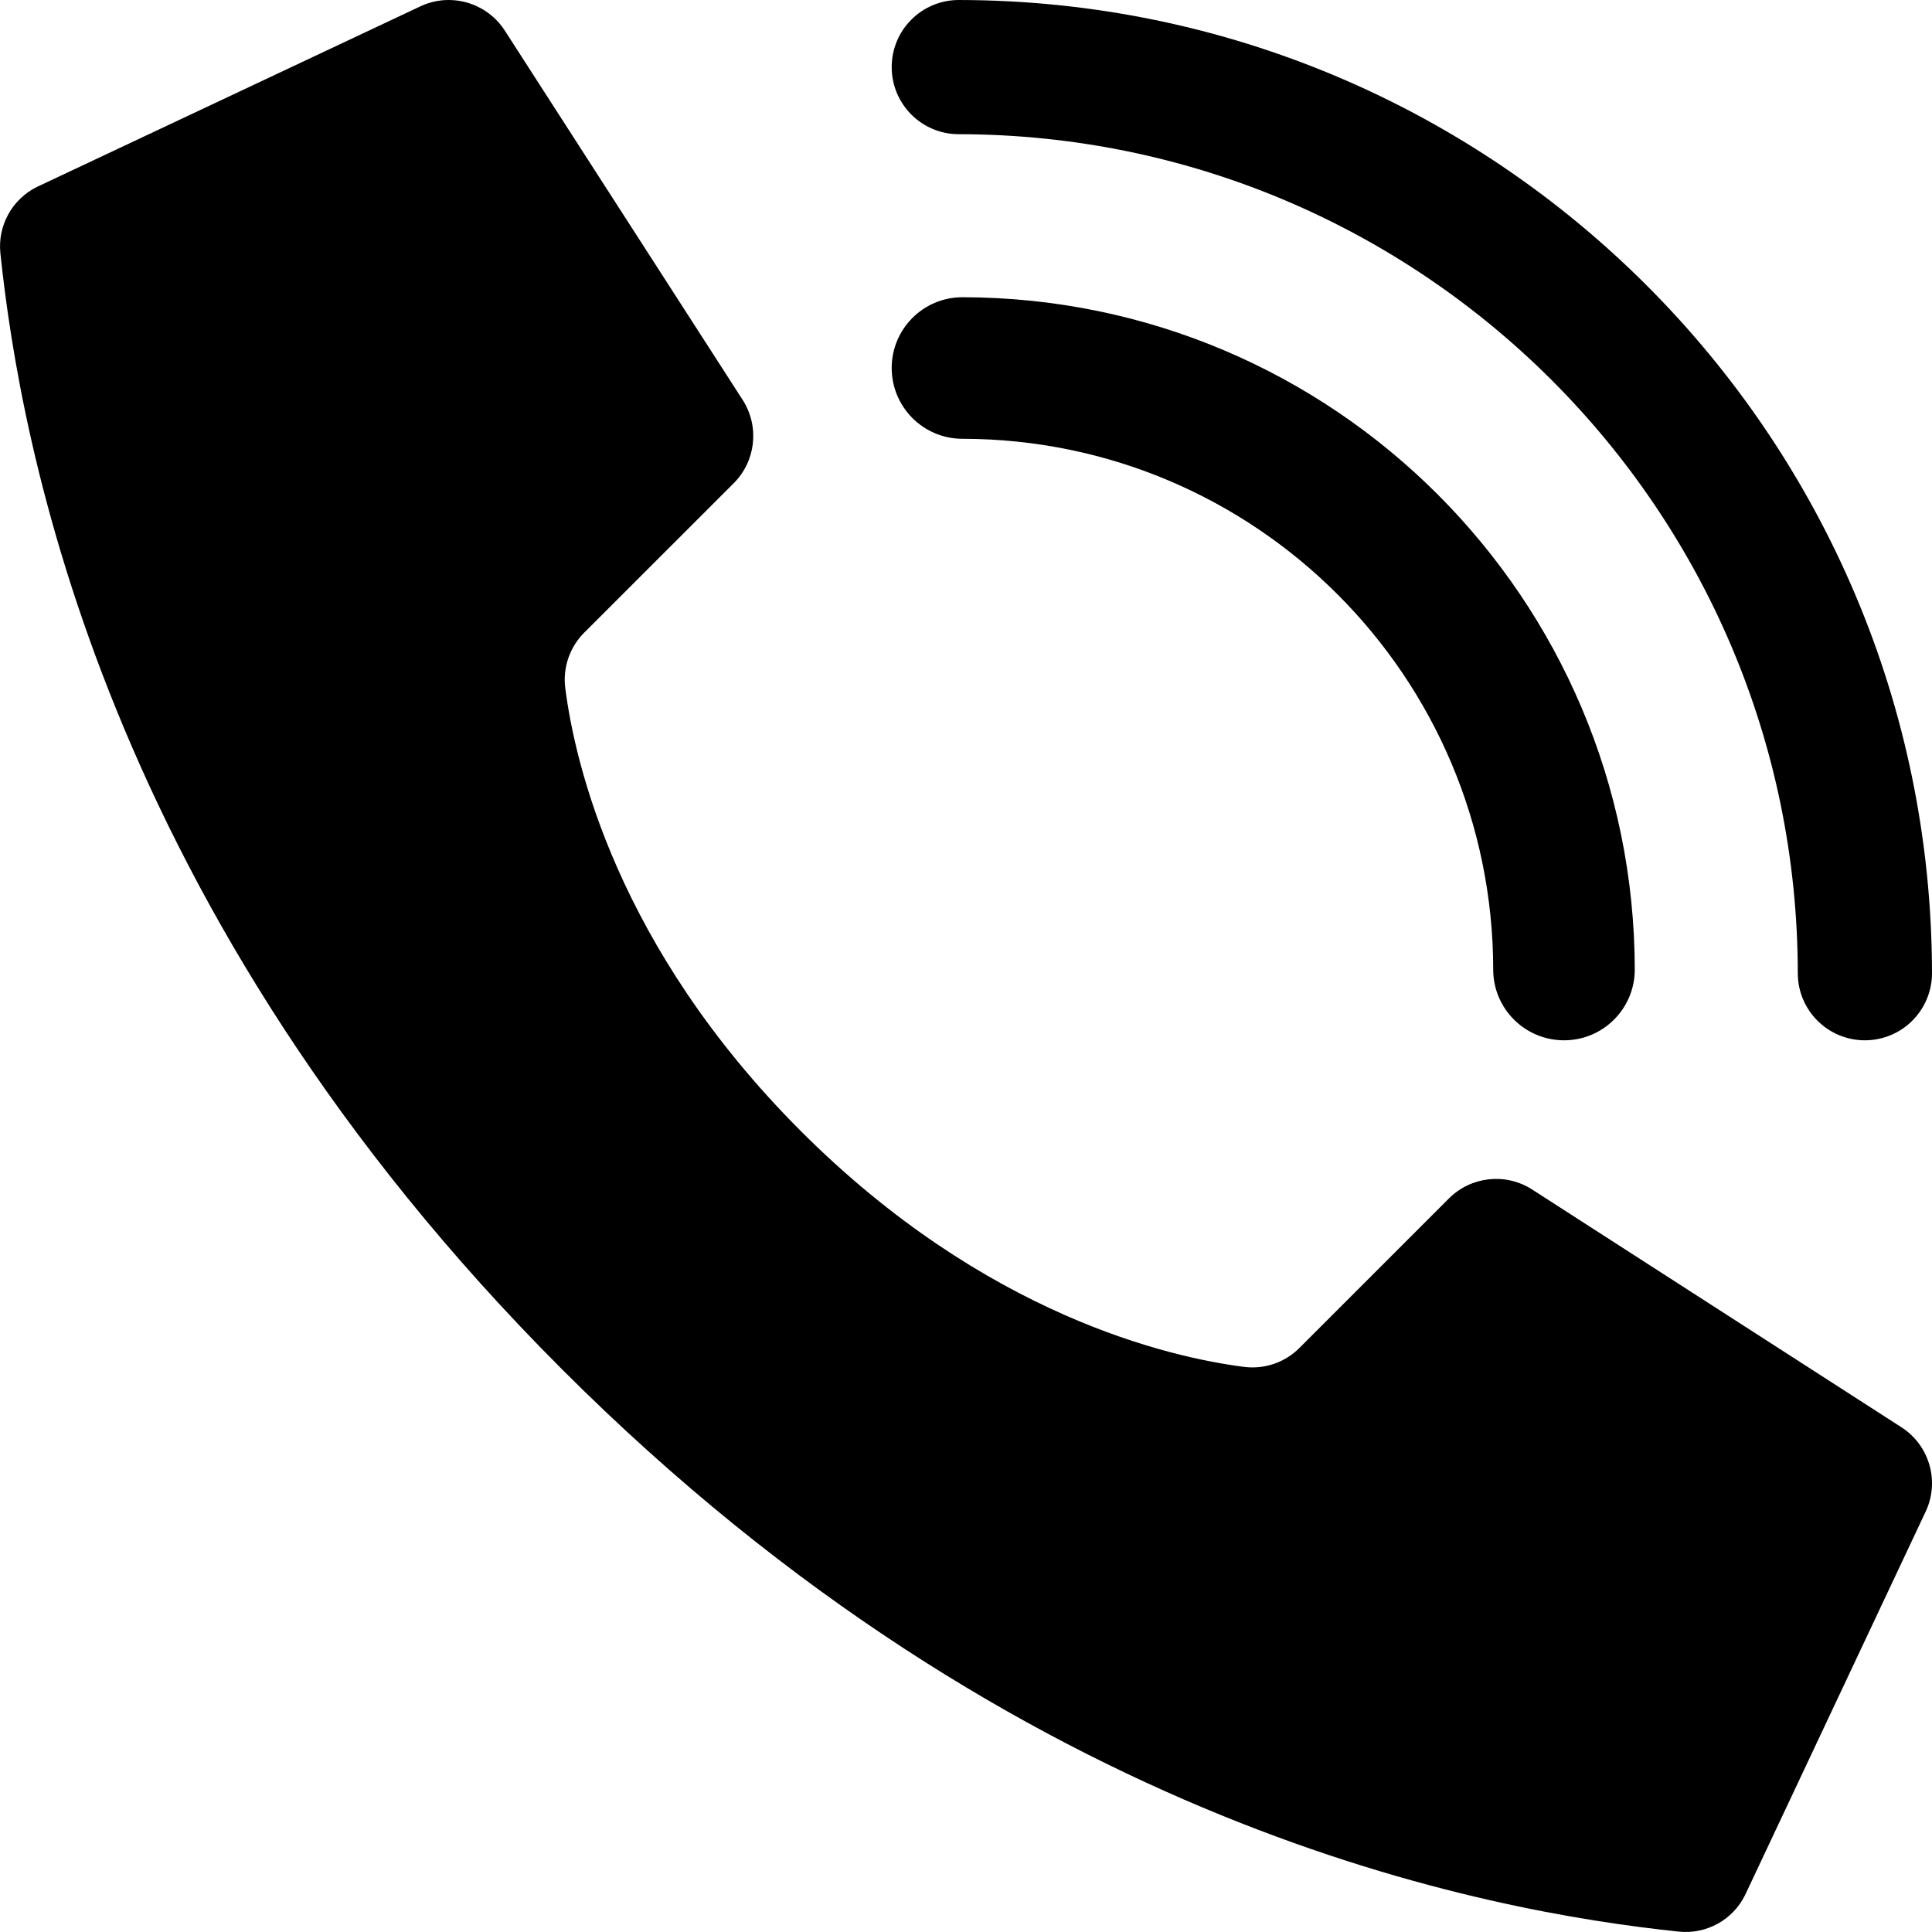
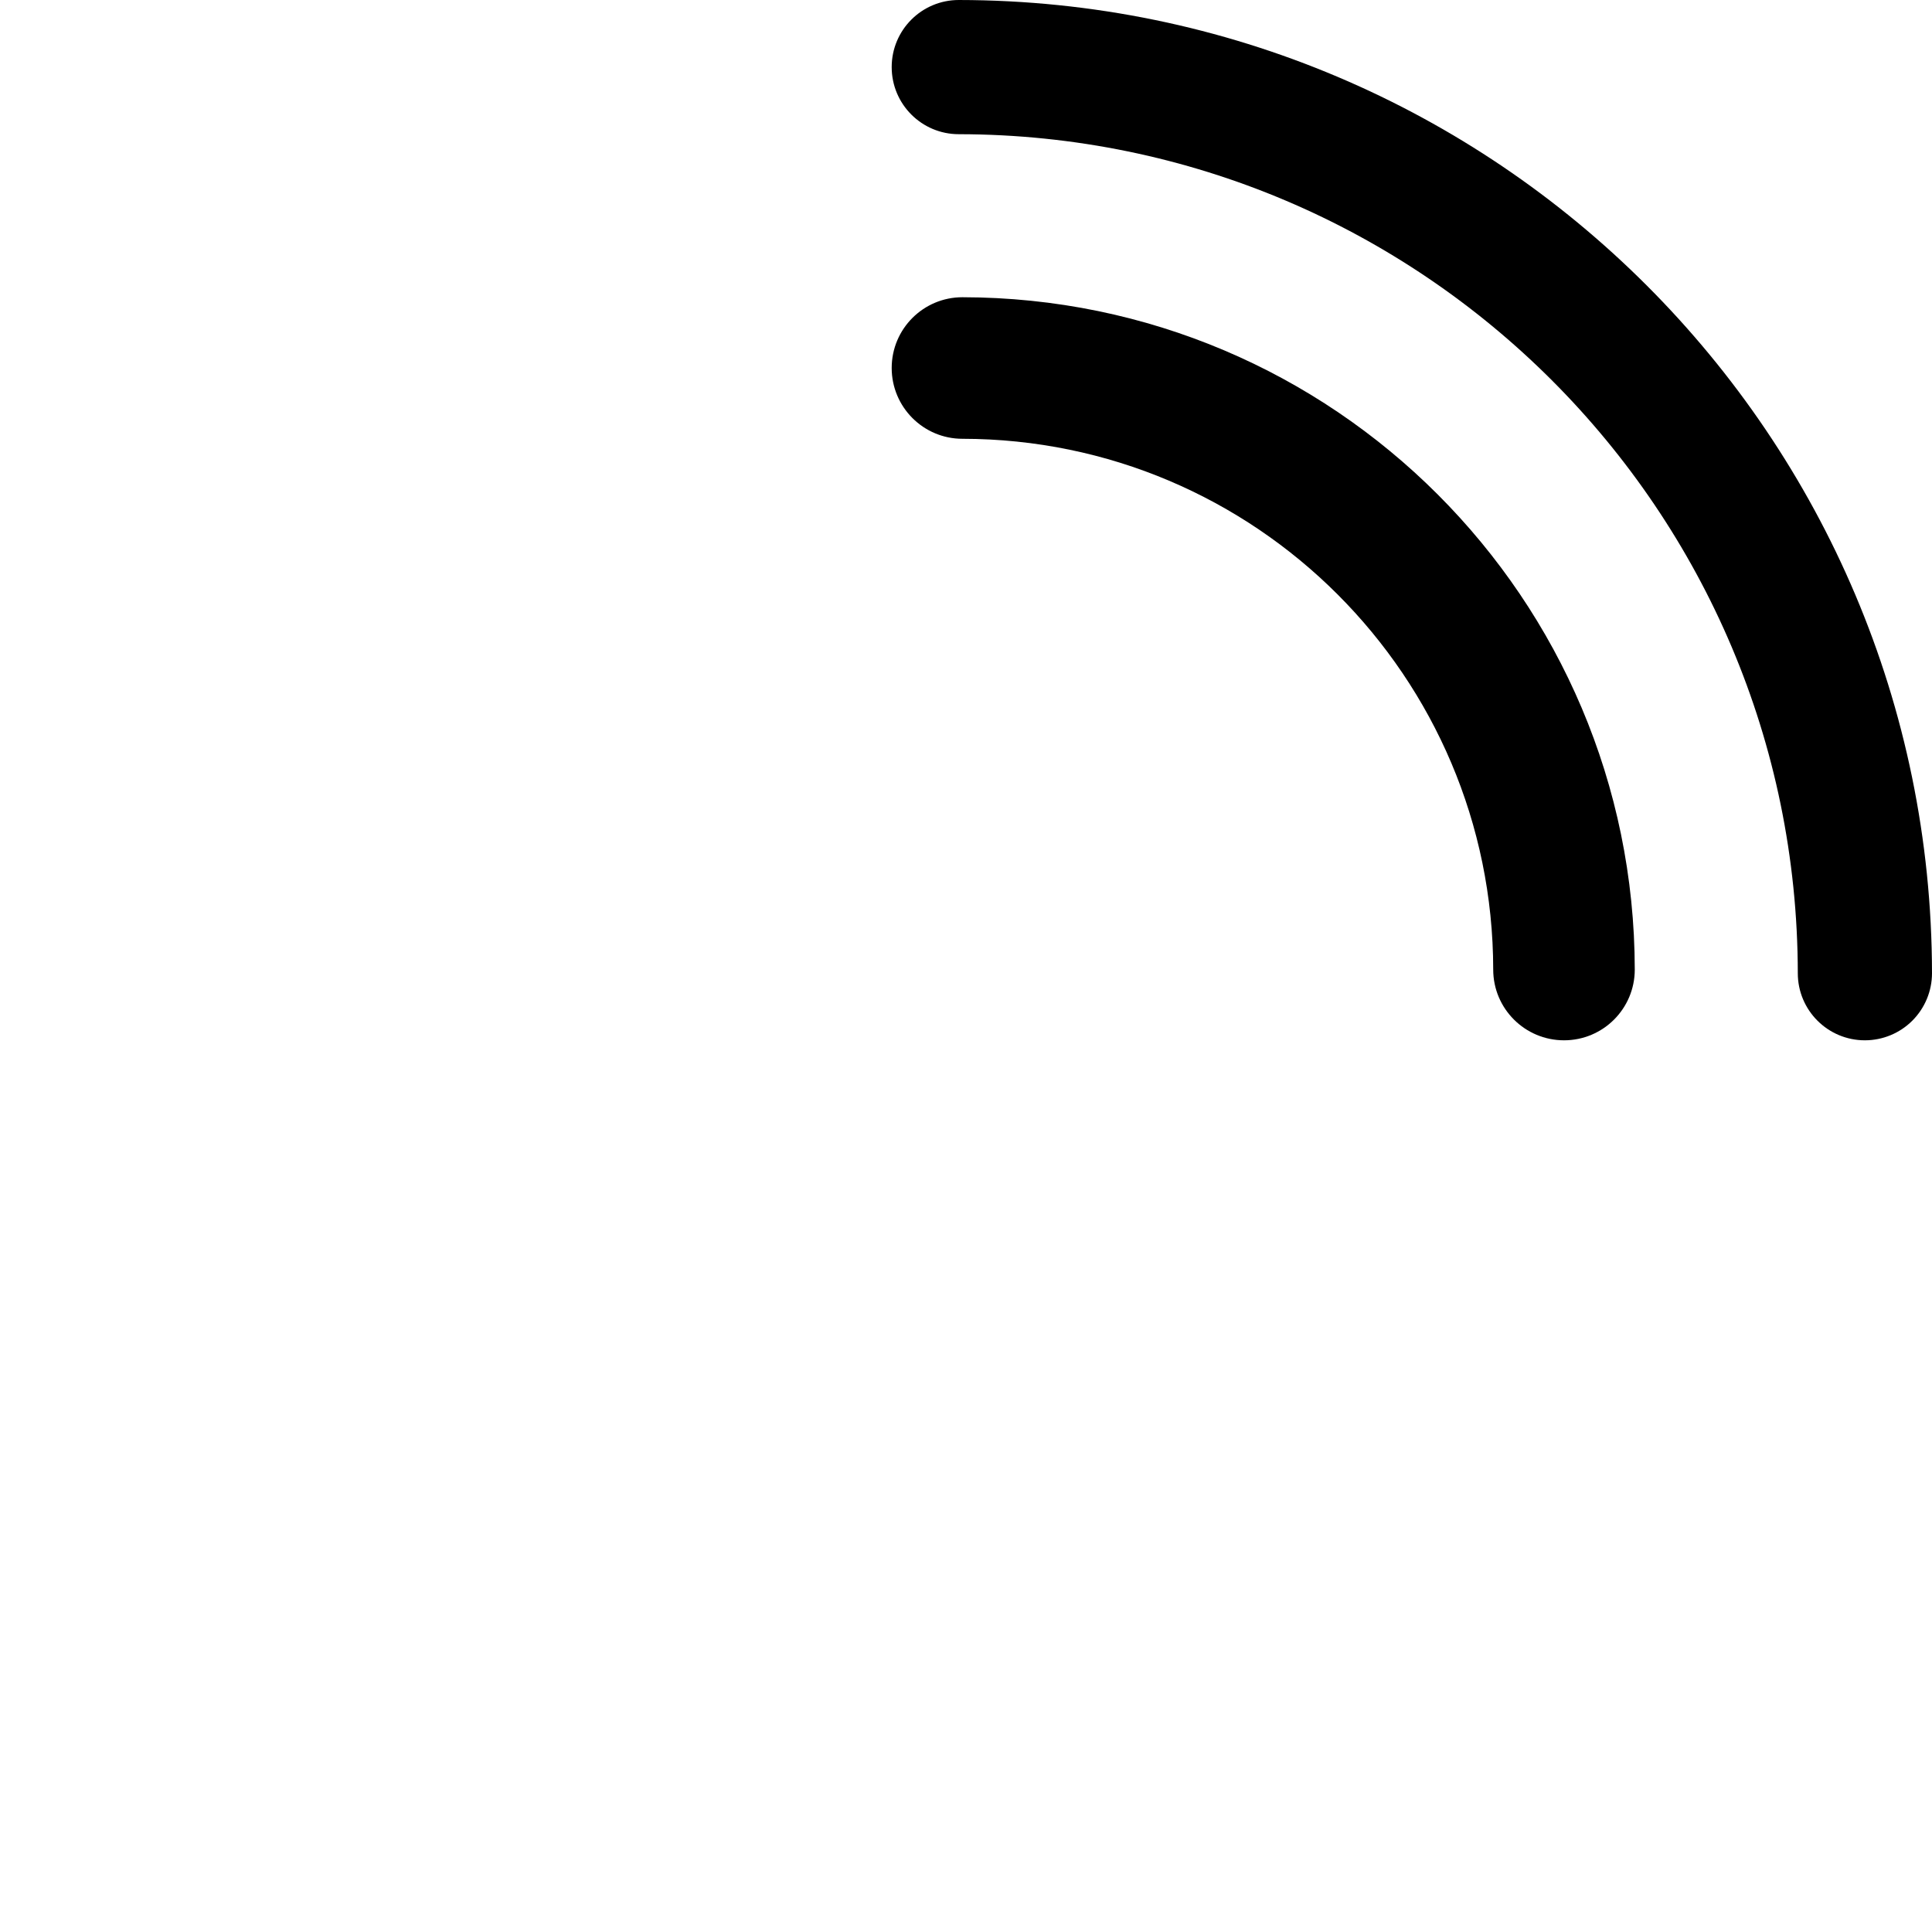
<svg xmlns="http://www.w3.org/2000/svg" width="26" height="26" viewBox="0 0 26 26" fill="none">
-   <path d="M10.779 15.223C8.295 12.739 7.734 10.254 7.607 9.259C7.572 8.984 7.667 8.708 7.864 8.512L9.874 6.503C10.17 6.207 10.222 5.747 10.001 5.392L6.8 0.422C6.554 0.03 6.051 -0.112 5.637 0.095L0.498 2.515C0.164 2.68 -0.033 3.035 0.005 3.407C0.274 5.964 1.389 12.252 7.568 18.432C13.748 24.611 20.034 25.726 22.594 25.995C22.965 26.033 23.32 25.837 23.485 25.502L25.905 20.363C26.112 19.95 25.971 19.448 25.58 19.202L20.61 16.002C20.255 15.78 19.795 15.833 19.499 16.128L17.489 18.138C17.294 18.335 17.018 18.43 16.743 18.395C15.748 18.268 13.263 17.707 10.779 15.223Z" fill="currentColor" />
  <path d="M21.048 14C20.522 14 20.095 13.574 20.095 13.048C20.091 9.105 16.895 5.909 12.952 5.905C12.426 5.905 12 5.478 12 4.952C12 4.426 12.426 4 12.952 4C17.947 4.006 21.994 8.053 22 13.048C22 13.574 21.574 14 21.048 14Z" fill="currentColor" />
  <path d="M25.097 14C24.598 14 24.194 13.596 24.194 13.097C24.187 6.864 19.136 1.813 12.903 1.806C12.404 1.806 12 1.402 12 0.903C12 0.404 12.404 0 12.903 0C20.133 0.008 25.992 5.867 26 13.097C26 13.336 25.905 13.566 25.735 13.736C25.566 13.905 25.336 14 25.097 14Z" fill="currentColor" />
</svg>